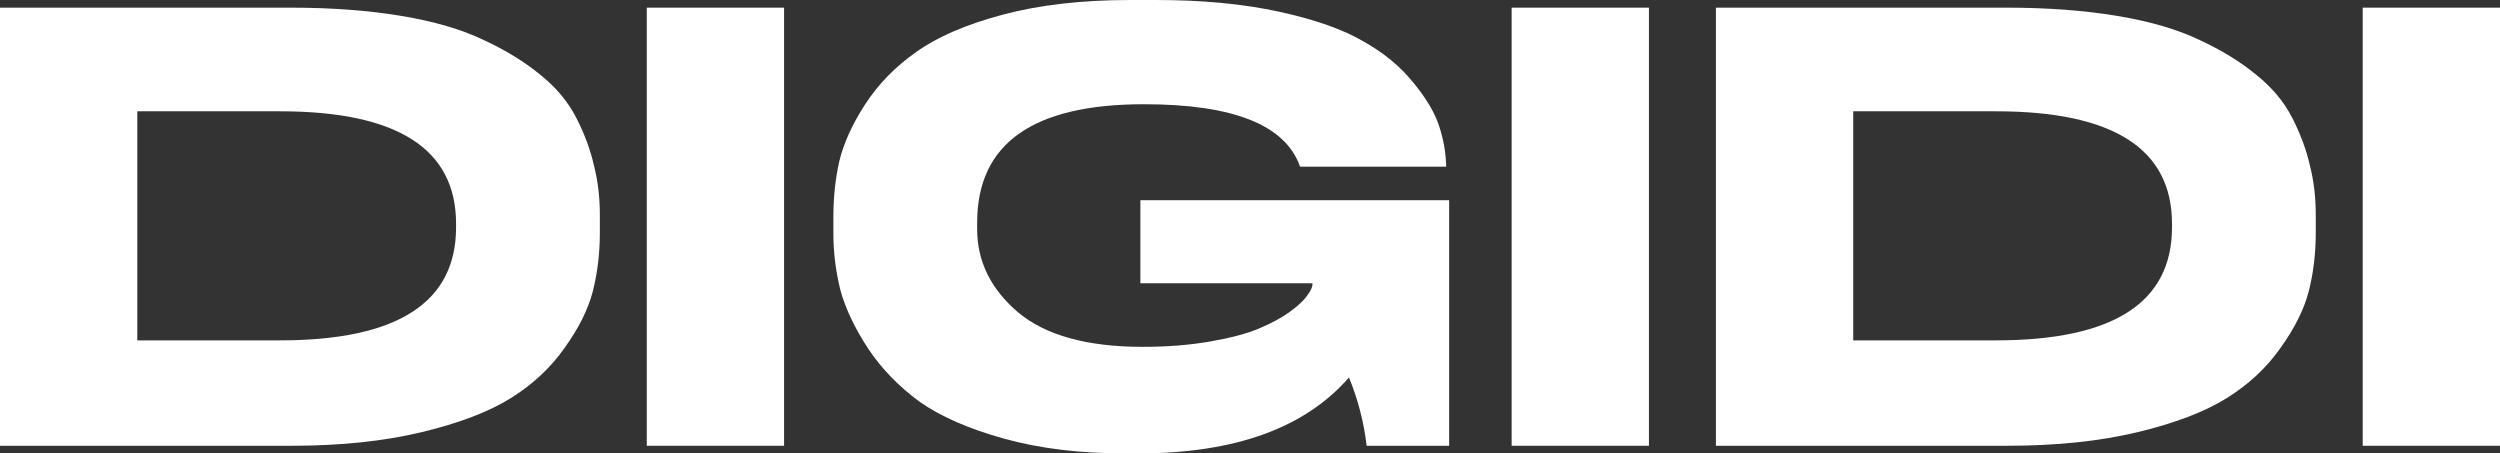
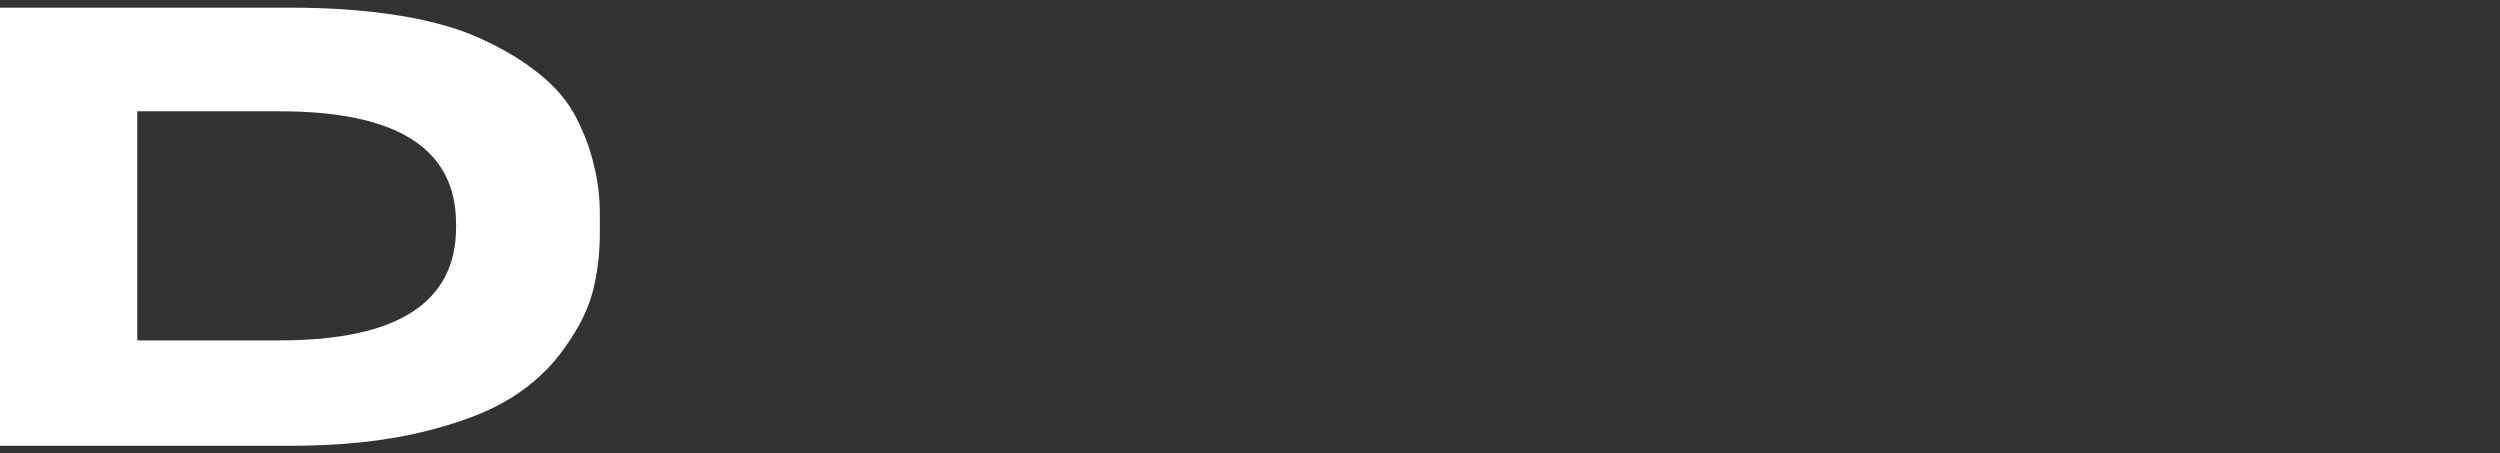
<svg xmlns="http://www.w3.org/2000/svg" width="1224" height="222" viewBox="0 0 1224 222" fill="none">
  <rect x="0" y="0" width="1224" height="222" fill="#333333" stroke="none" />
  <path d="M0 218.252V3.748H142.226C162.228 3.748 180.307 5.094 196.462 7.784C212.618 10.475 226.081 14.416 236.851 19.605C247.622 24.603 256.853 30.273 264.546 36.616C272.239 42.766 278.105 49.782 282.144 57.662C286.183 65.543 289.068 73.327 290.799 81.016C292.722 88.512 293.684 96.584 293.684 105.234V113.883C293.684 124.07 292.53 133.681 290.222 142.714C287.914 151.556 283.298 160.782 276.374 170.392C269.643 180.003 260.892 188.171 250.122 194.899C239.351 201.626 224.735 207.2 206.271 211.621C187.808 216.042 166.556 218.252 142.515 218.252H0ZM67.218 54.491V166.644H137.033C194.539 166.644 223.292 148.192 223.292 111.288V109.558C223.292 72.847 194.539 54.491 137.033 54.491H67.218Z" fill="white" />
-   <path d="M383.882 3.748V218.252H316.664V3.748H383.882Z" fill="white" />
-   <path d="M557.173 222H551.115C528.805 222 508.995 219.597 491.686 214.792C474.376 209.987 460.529 203.932 450.143 196.629C439.95 189.132 431.583 180.483 425.044 170.681C418.505 160.686 413.985 151.171 411.485 142.138C409.177 132.912 408.023 123.59 408.023 114.171V106.099C408.023 96.68 408.985 87.647 410.908 78.997C413.024 70.156 417.255 60.834 423.602 51.031C430.141 41.036 438.507 32.483 448.701 25.371C458.894 18.067 472.934 12.013 490.82 7.208C508.899 2.403 529.767 0 553.423 0H565.828C588.715 0 608.909 1.922 626.411 5.766C643.913 9.61 657.568 14.416 667.377 20.182C677.378 25.756 685.552 32.483 691.899 40.364C698.245 48.052 702.477 55.164 704.592 61.699C706.708 68.042 707.862 74.577 708.054 81.304V81.592H636.508C629.392 61.218 603.909 51.031 560.058 51.031C505.629 51.031 478.415 70.348 478.415 108.982V112.153C478.415 127.914 485.05 141.465 498.321 152.805C511.784 164.145 532.171 169.816 559.481 169.816C571.405 169.816 582.368 168.951 592.369 167.221C602.37 165.491 610.352 163.377 616.314 160.878C622.276 158.379 627.277 155.688 631.315 152.805C635.547 149.73 638.432 147.039 639.97 144.732C641.701 142.426 642.567 140.6 642.567 139.255V138.678H558.327V98.026H709.497V218.252H669.108C667.761 206.719 664.877 195.571 660.453 184.808C638.912 209.603 604.486 222 557.173 222Z" fill="white" />
-   <path d="M807.322 3.748V218.252H740.104V3.748H807.322Z" fill="white" />
-   <path d="M840.118 218.252V3.748H982.344C1002.35 3.748 1020.42 5.094 1036.58 7.784C1052.74 10.475 1066.2 14.416 1076.97 19.605C1087.74 24.603 1096.97 30.273 1104.66 36.616C1112.36 42.766 1118.22 49.782 1122.26 57.662C1126.3 65.543 1129.19 73.327 1130.92 81.016C1132.84 88.512 1133.8 96.584 1133.8 105.234V113.883C1133.8 124.07 1132.65 133.681 1130.34 142.714C1128.03 151.556 1123.42 160.782 1116.49 170.392C1109.76 180.003 1101.01 188.171 1090.24 194.899C1079.47 201.626 1064.85 207.2 1046.39 211.621C1027.93 216.042 1006.67 218.252 982.632 218.252H840.118ZM907.336 54.491V166.644H977.151C1034.66 166.644 1063.41 148.192 1063.41 111.288V109.558C1063.41 72.847 1034.66 54.491 977.151 54.491H907.336Z" fill="white" />
-   <path d="M1224 3.748V218.252H1156.78V3.748H1224Z" fill="white" />
</svg>